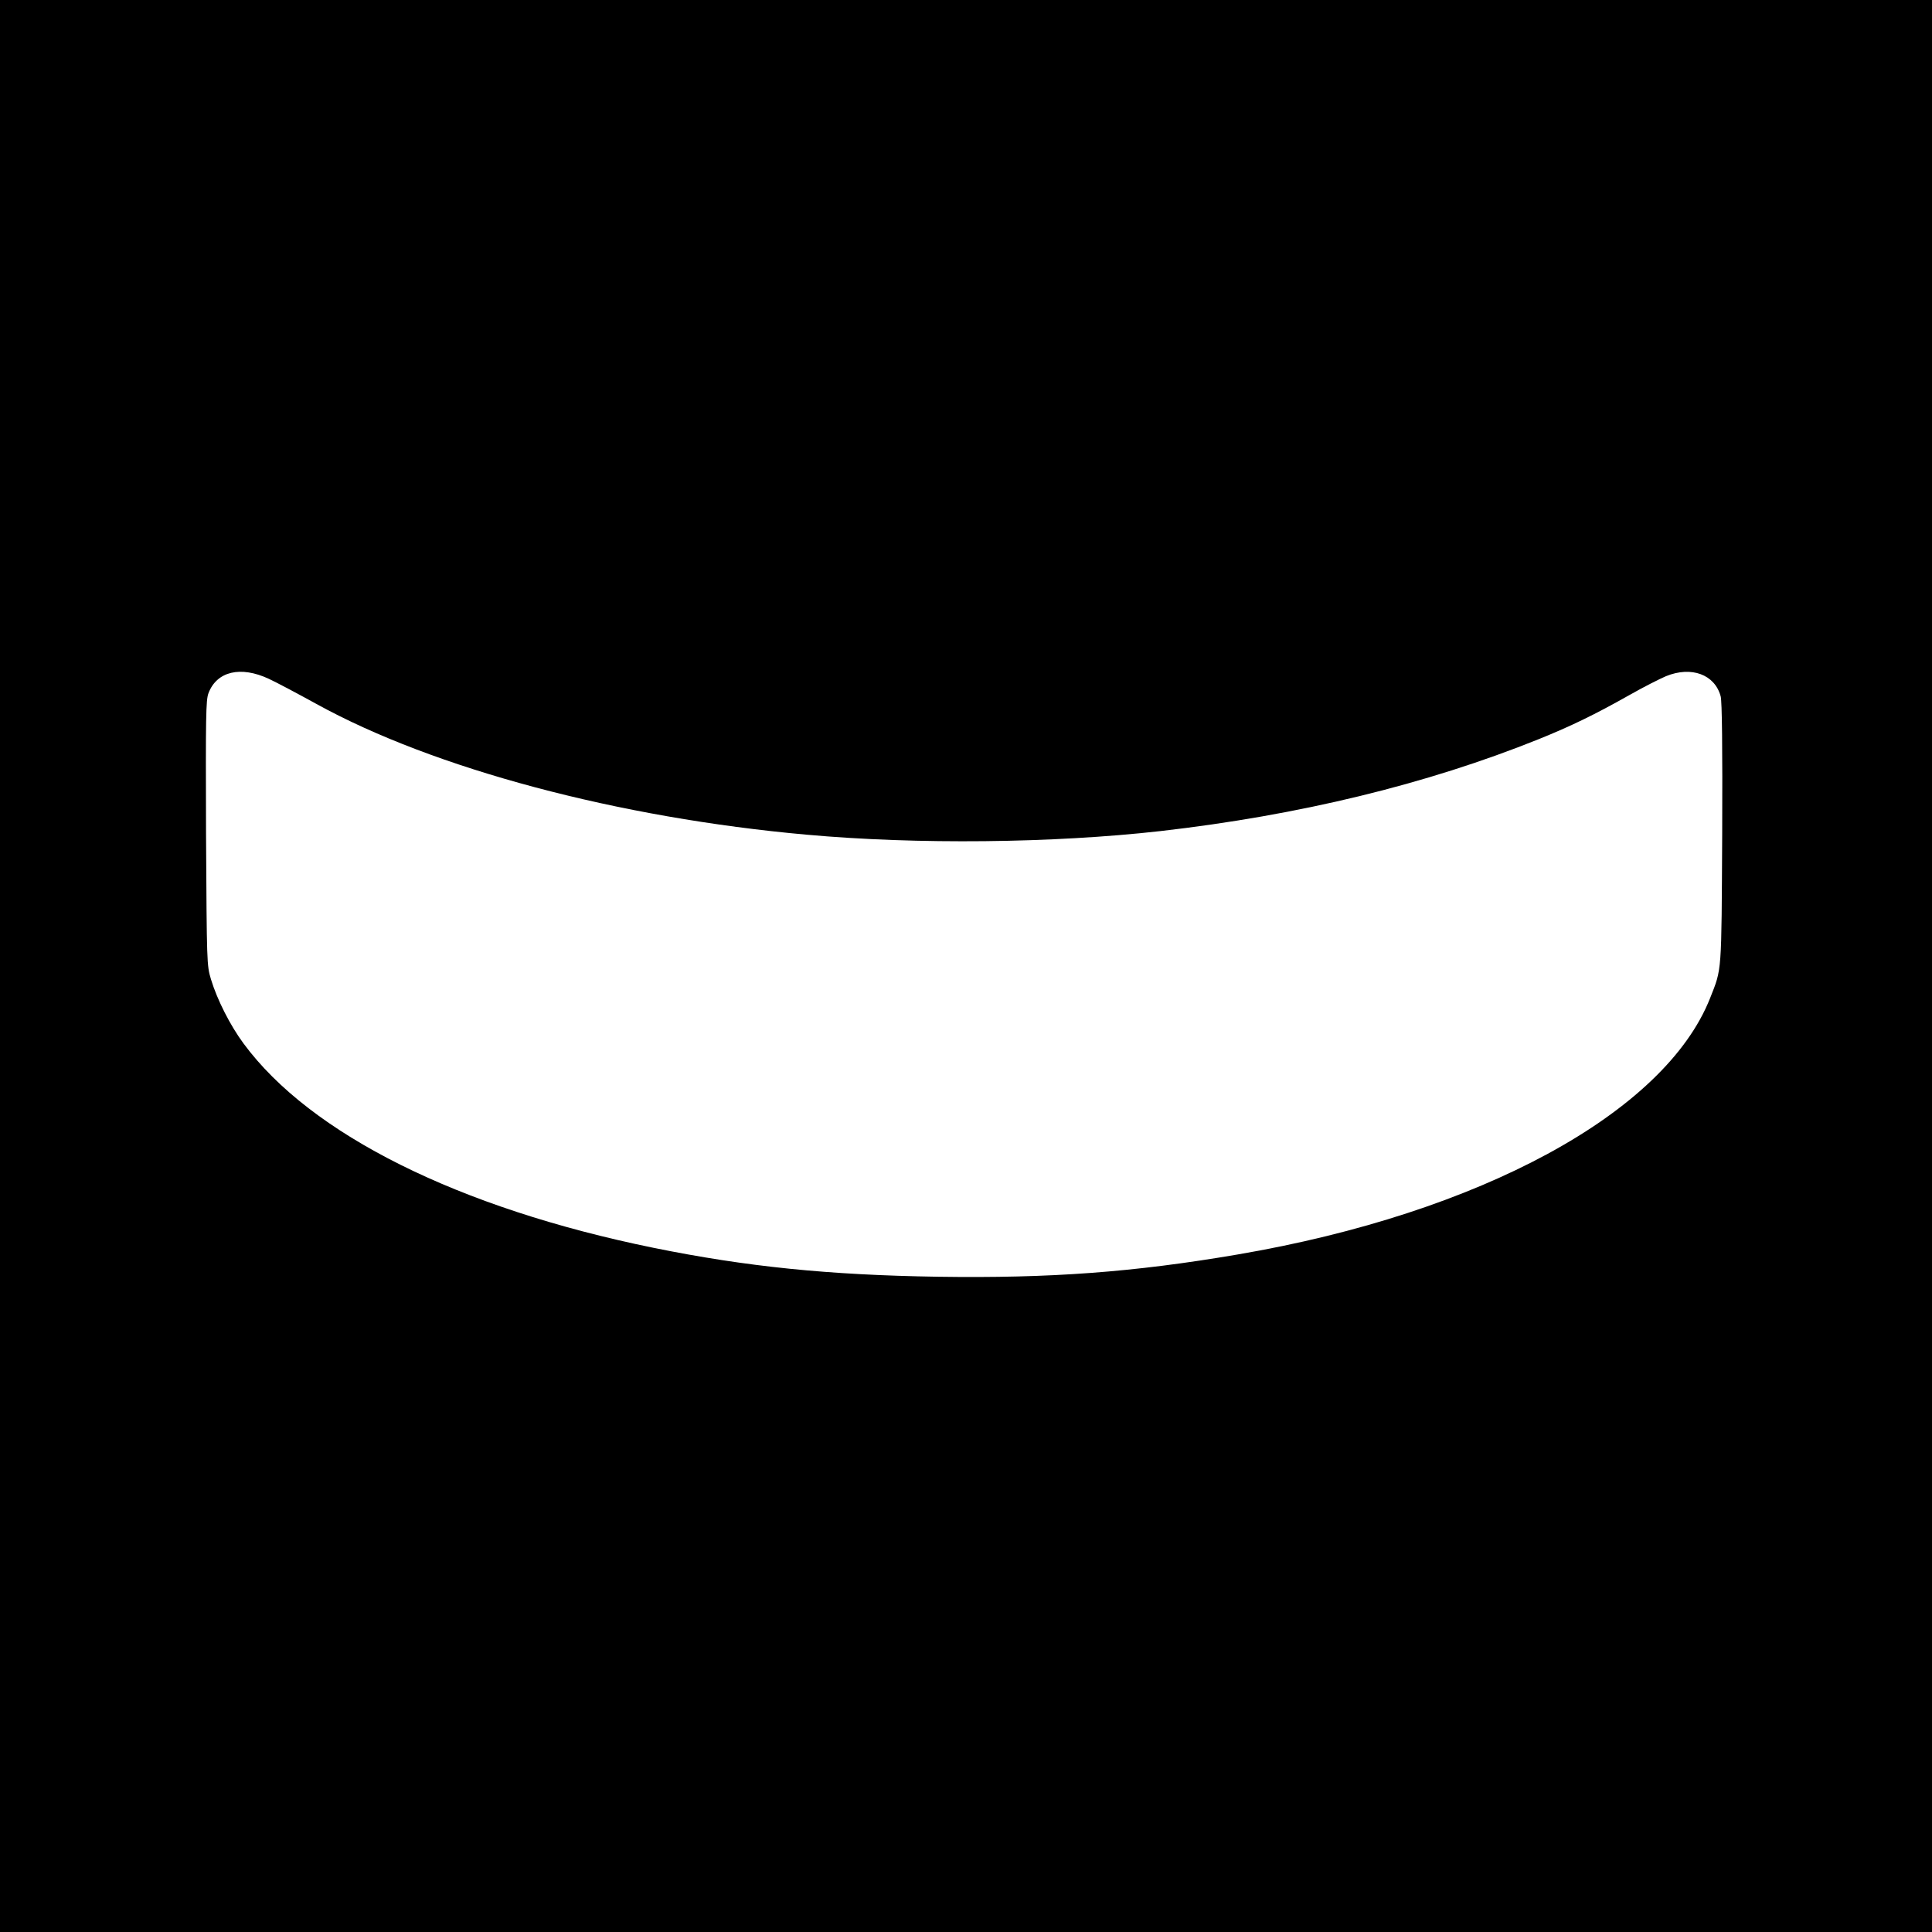
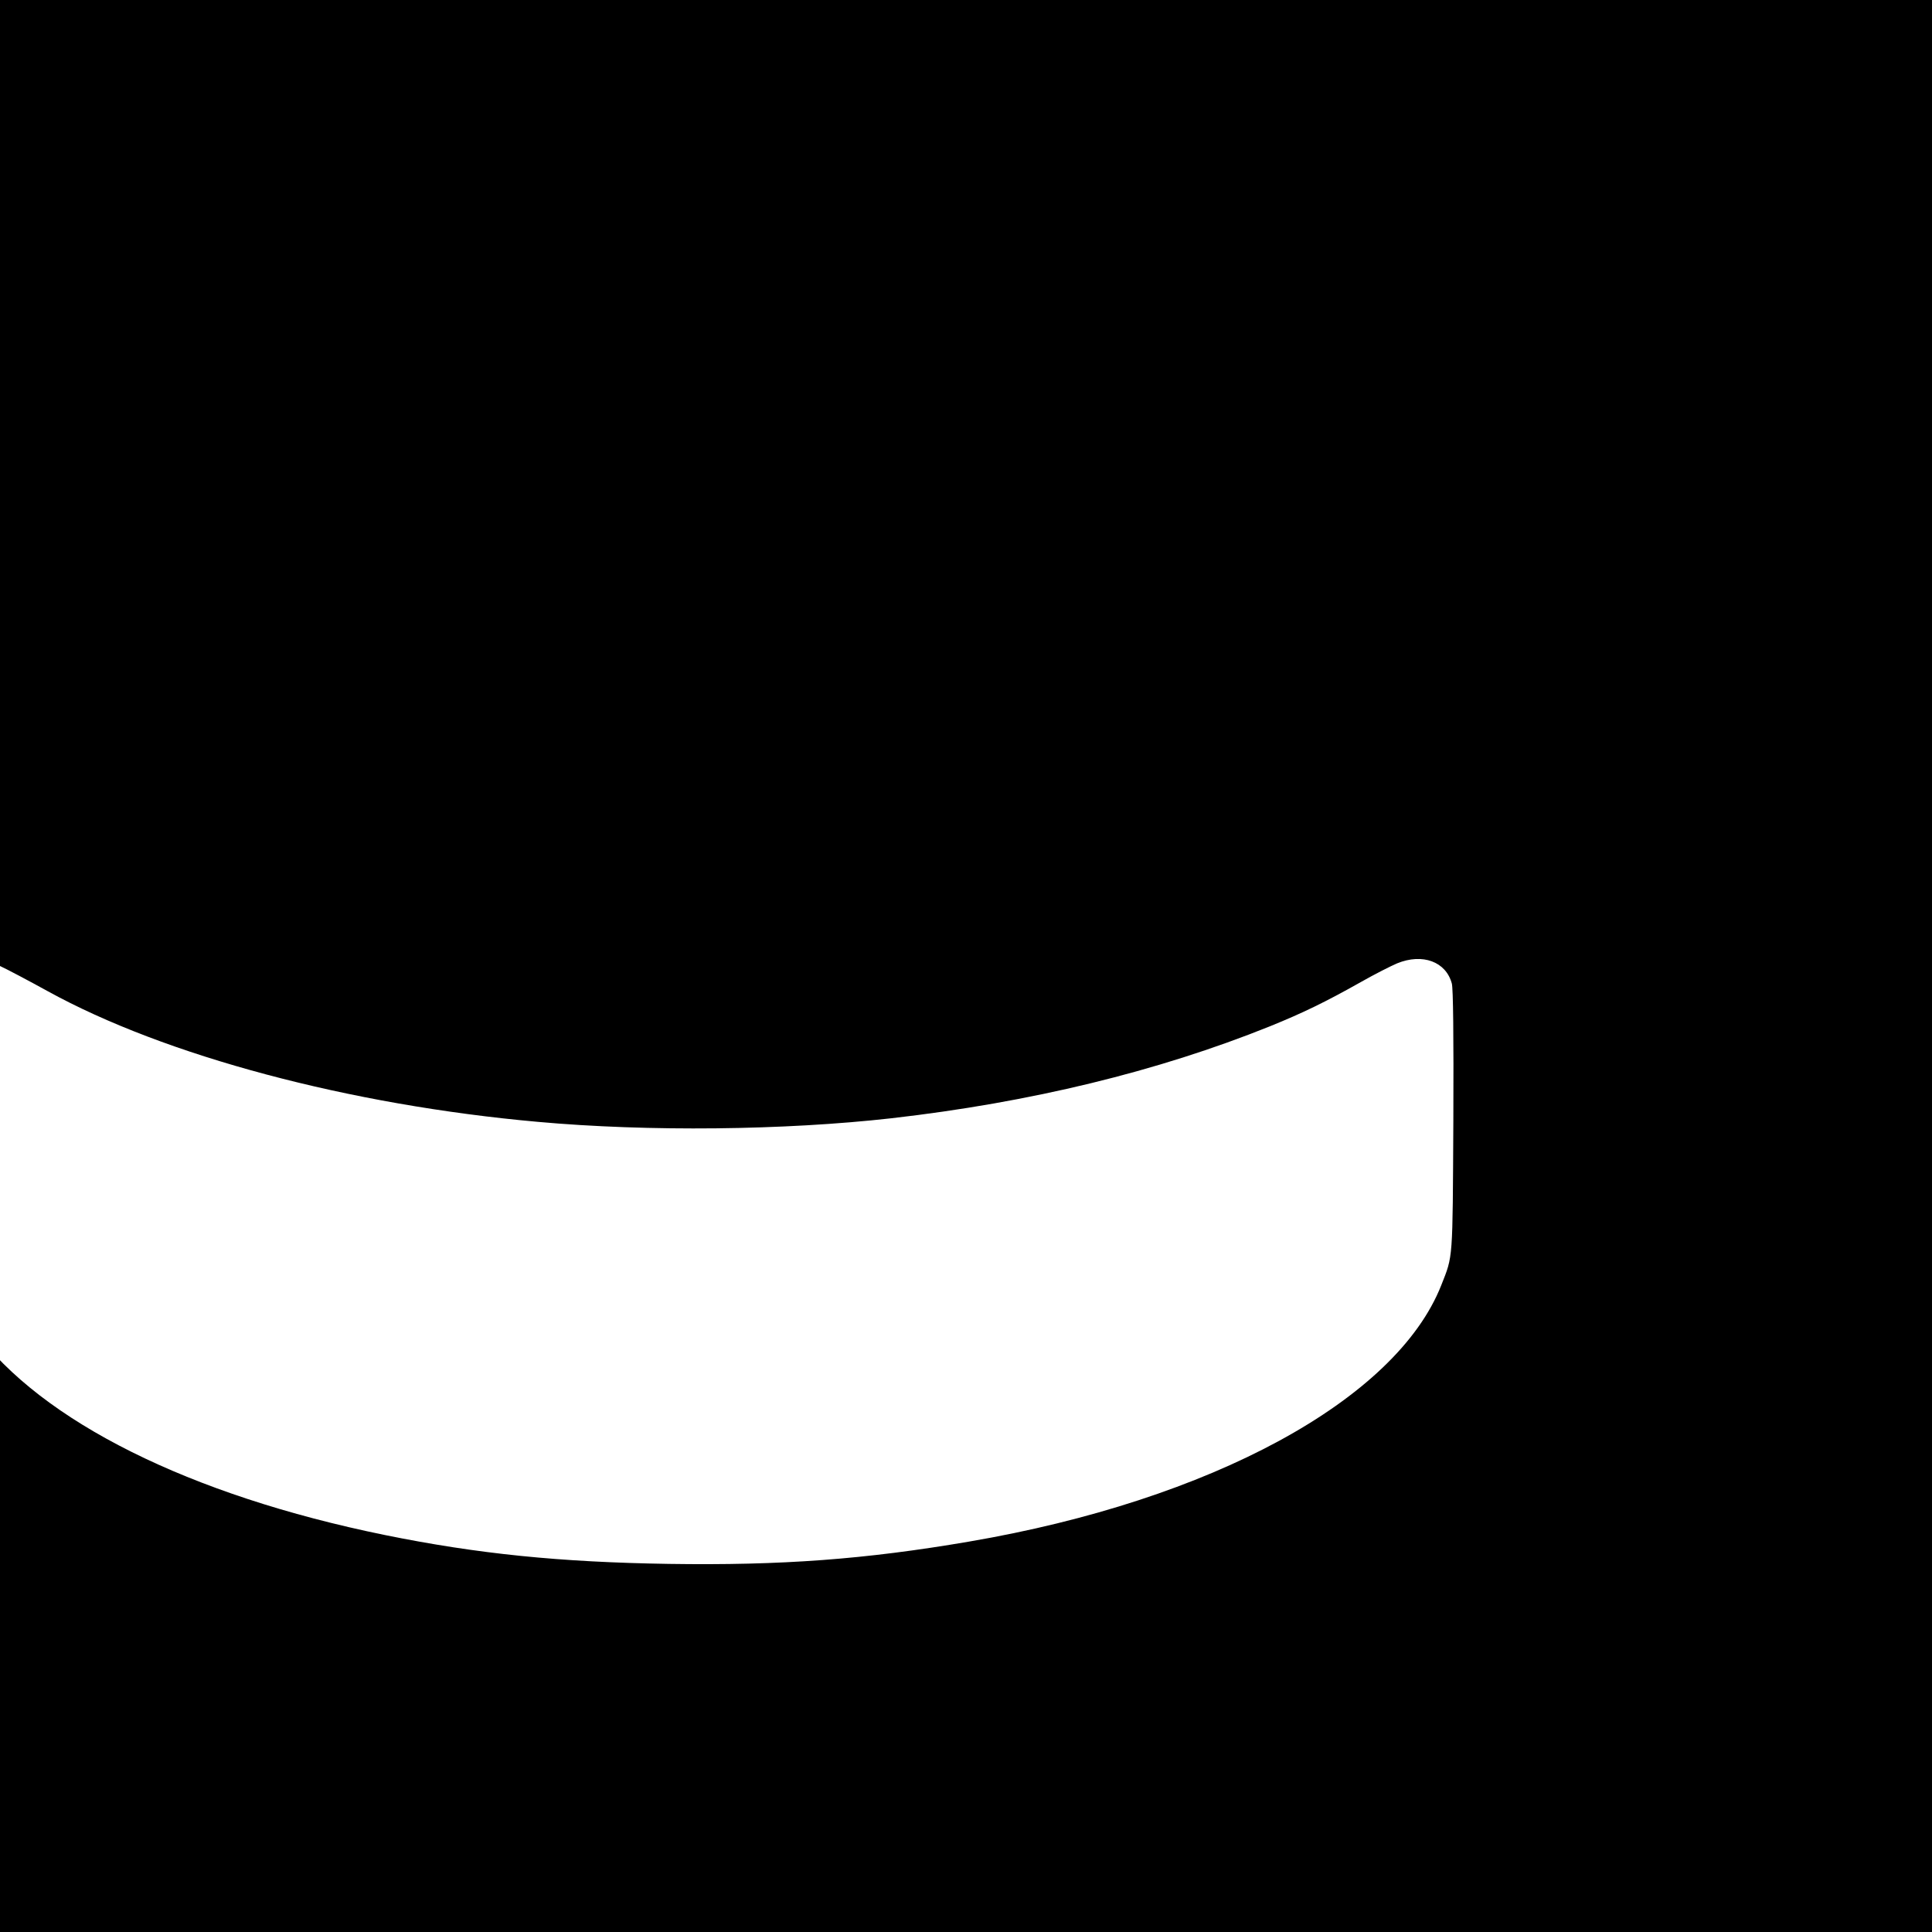
<svg xmlns="http://www.w3.org/2000/svg" version="1.0" width="1024pt" height="1024pt" viewBox="0 0 1024 1024" preserveAspectRatio="xMidYMid meet">
  <g transform="translate(0,1024) scale(0.1,-0.1)" fill="#000000" stroke="none">
-     <path d="M0 5120 l0 -5120 5120 0 5120 0 0 5120 0 5120 -5120 0 -5120 0 0 -5120z m1425 1522 c39 -18 152 -78 252 -133 622 -343 1602 -604 2598 -693 586 -53 1307 -45 1875 19 736 84 1411 248 2005 487 173 70 295 129 483 235 72 41 159 85 192 99 135 55 259 9 290 -107 7 -26 10 -271 8 -727 -4 -750 -1 -712 -64 -872 -240 -608 -1220 -1140 -2504 -1359 -549 -94 -994 -127 -1590 -118 -578 9 -1013 53 -1505 153 -1035 211 -1819 602 -2174 1083 -71 96 -140 232 -173 341 -22 74 -22 80 -26 775 -2 616 -1 705 13 741 44 116 170 146 320 76z" />
+     <path d="M0 5120 l0 -5120 5120 0 5120 0 0 5120 0 5120 -5120 0 -5120 0 0 -5120z c39 -18 152 -78 252 -133 622 -343 1602 -604 2598 -693 586 -53 1307 -45 1875 19 736 84 1411 248 2005 487 173 70 295 129 483 235 72 41 159 85 192 99 135 55 259 9 290 -107 7 -26 10 -271 8 -727 -4 -750 -1 -712 -64 -872 -240 -608 -1220 -1140 -2504 -1359 -549 -94 -994 -127 -1590 -118 -578 9 -1013 53 -1505 153 -1035 211 -1819 602 -2174 1083 -71 96 -140 232 -173 341 -22 74 -22 80 -26 775 -2 616 -1 705 13 741 44 116 170 146 320 76z" />
  </g>
</svg>